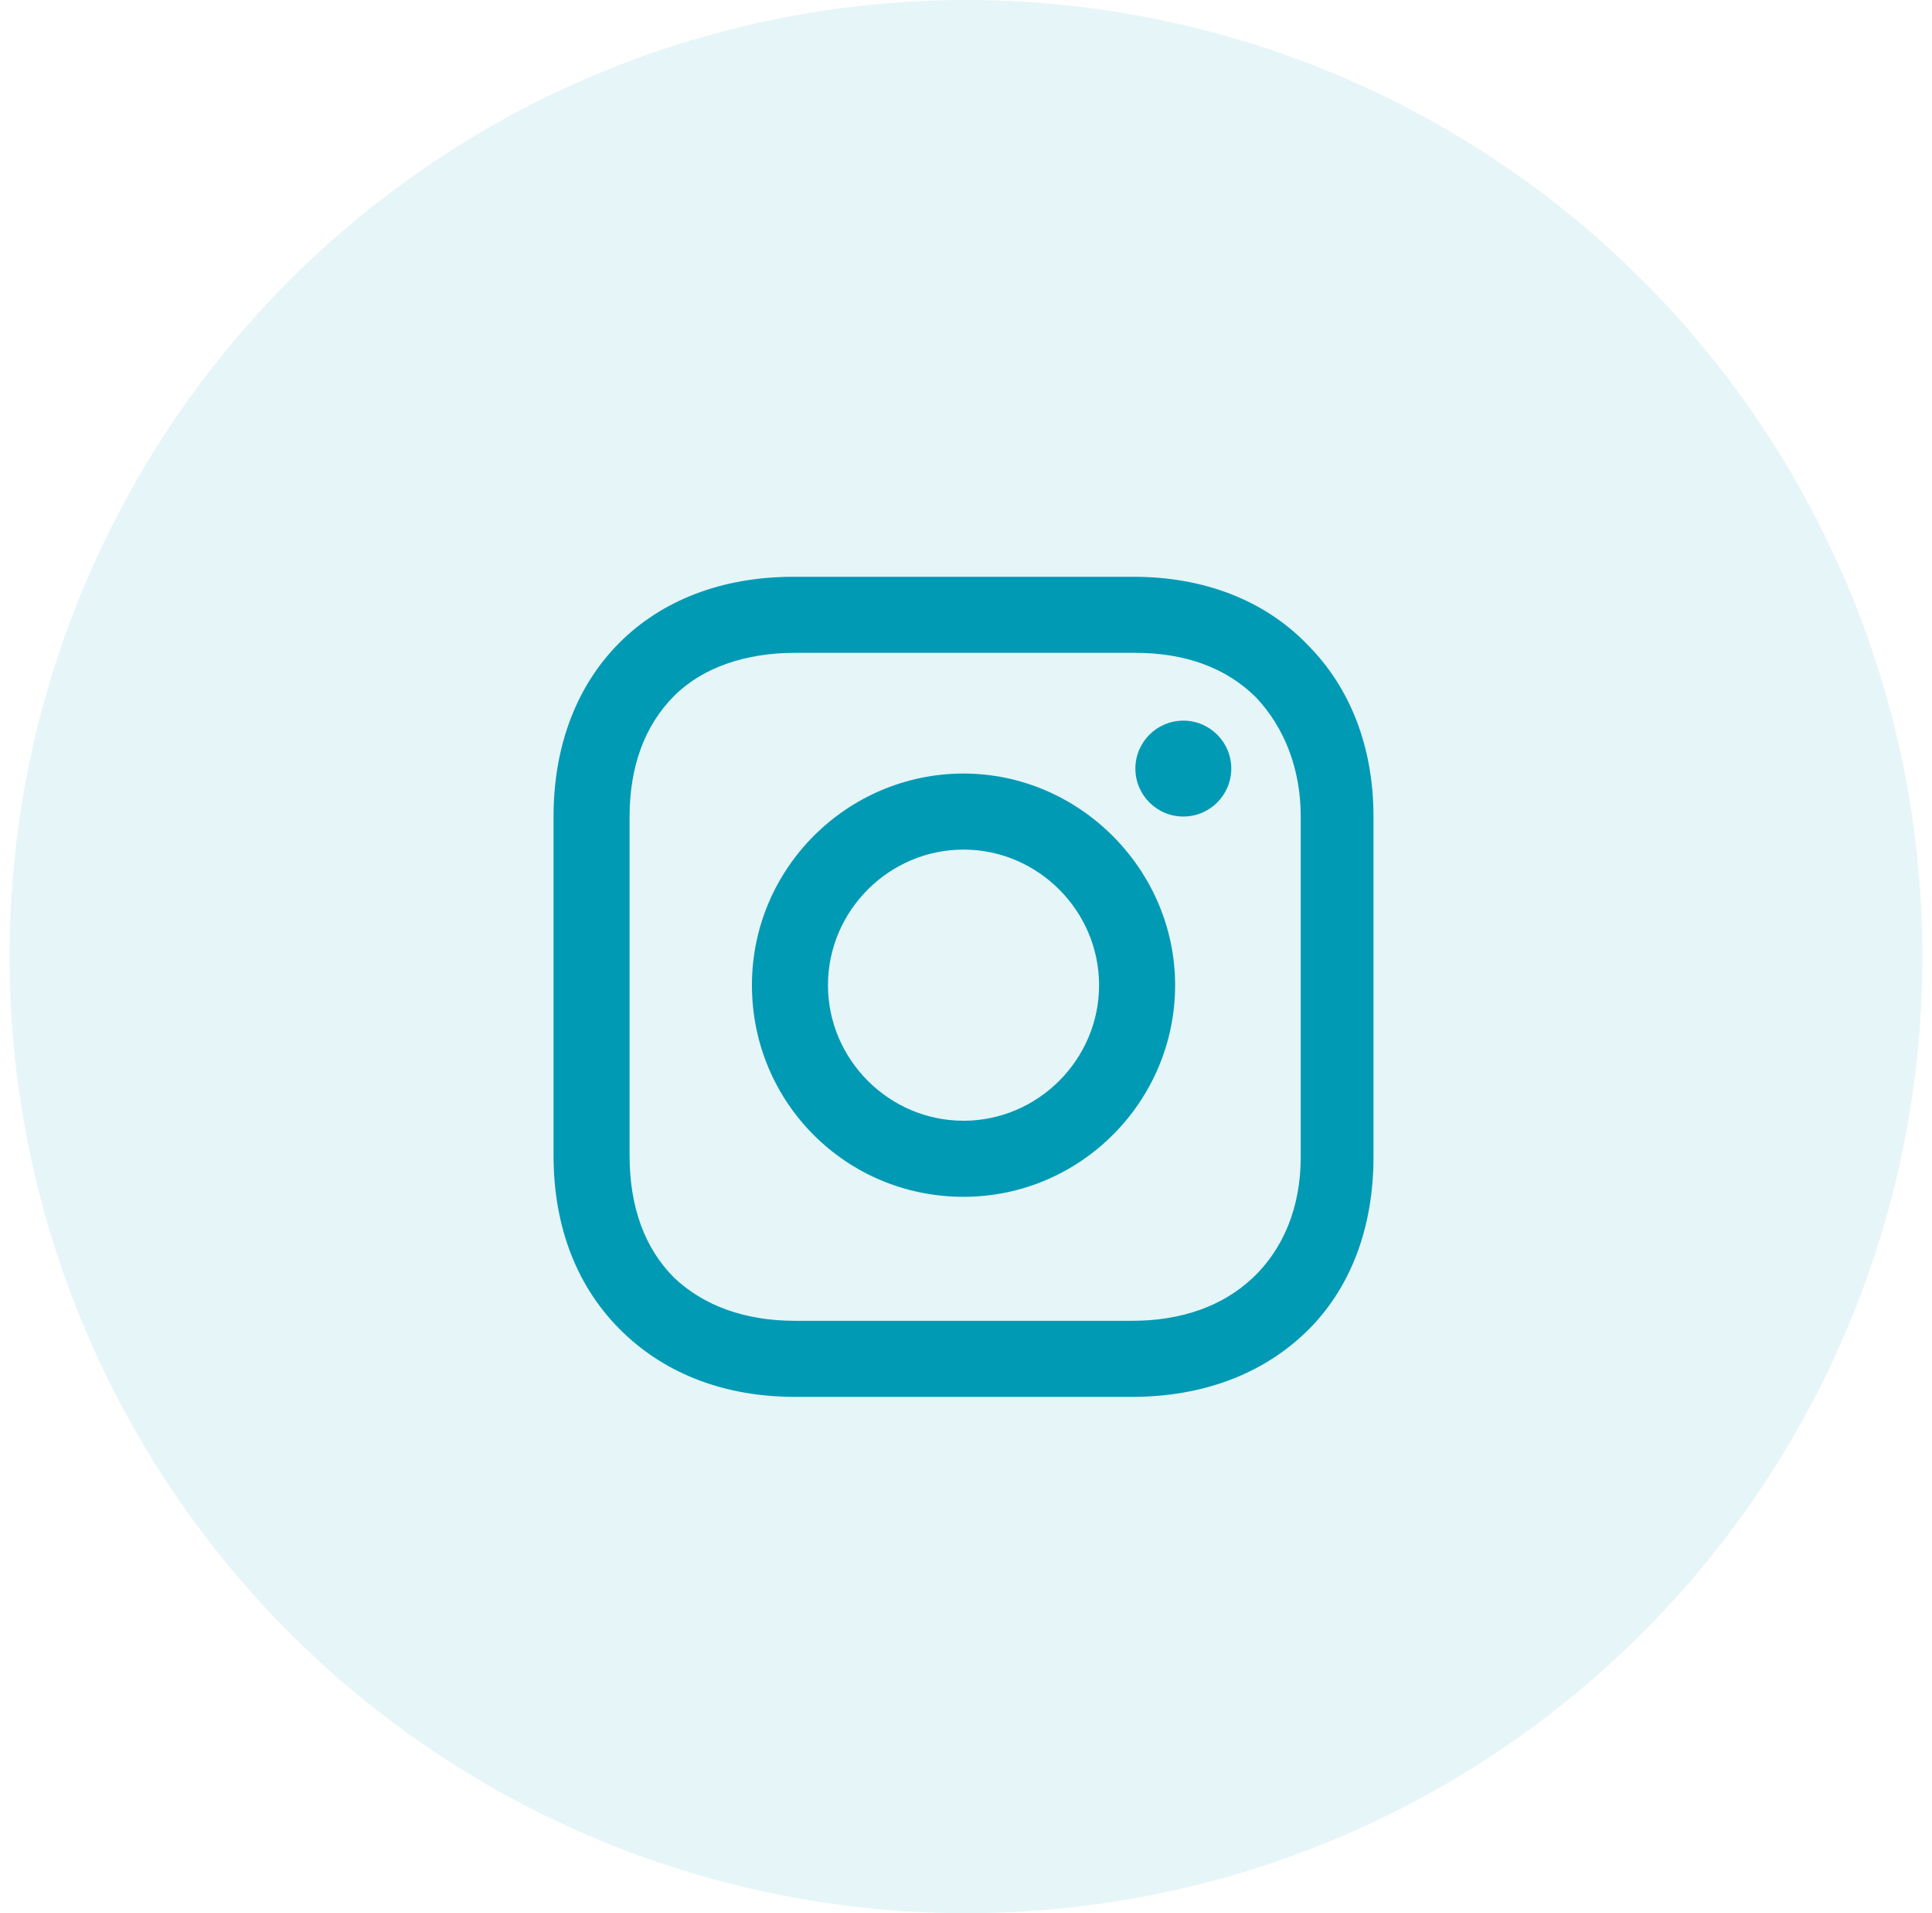
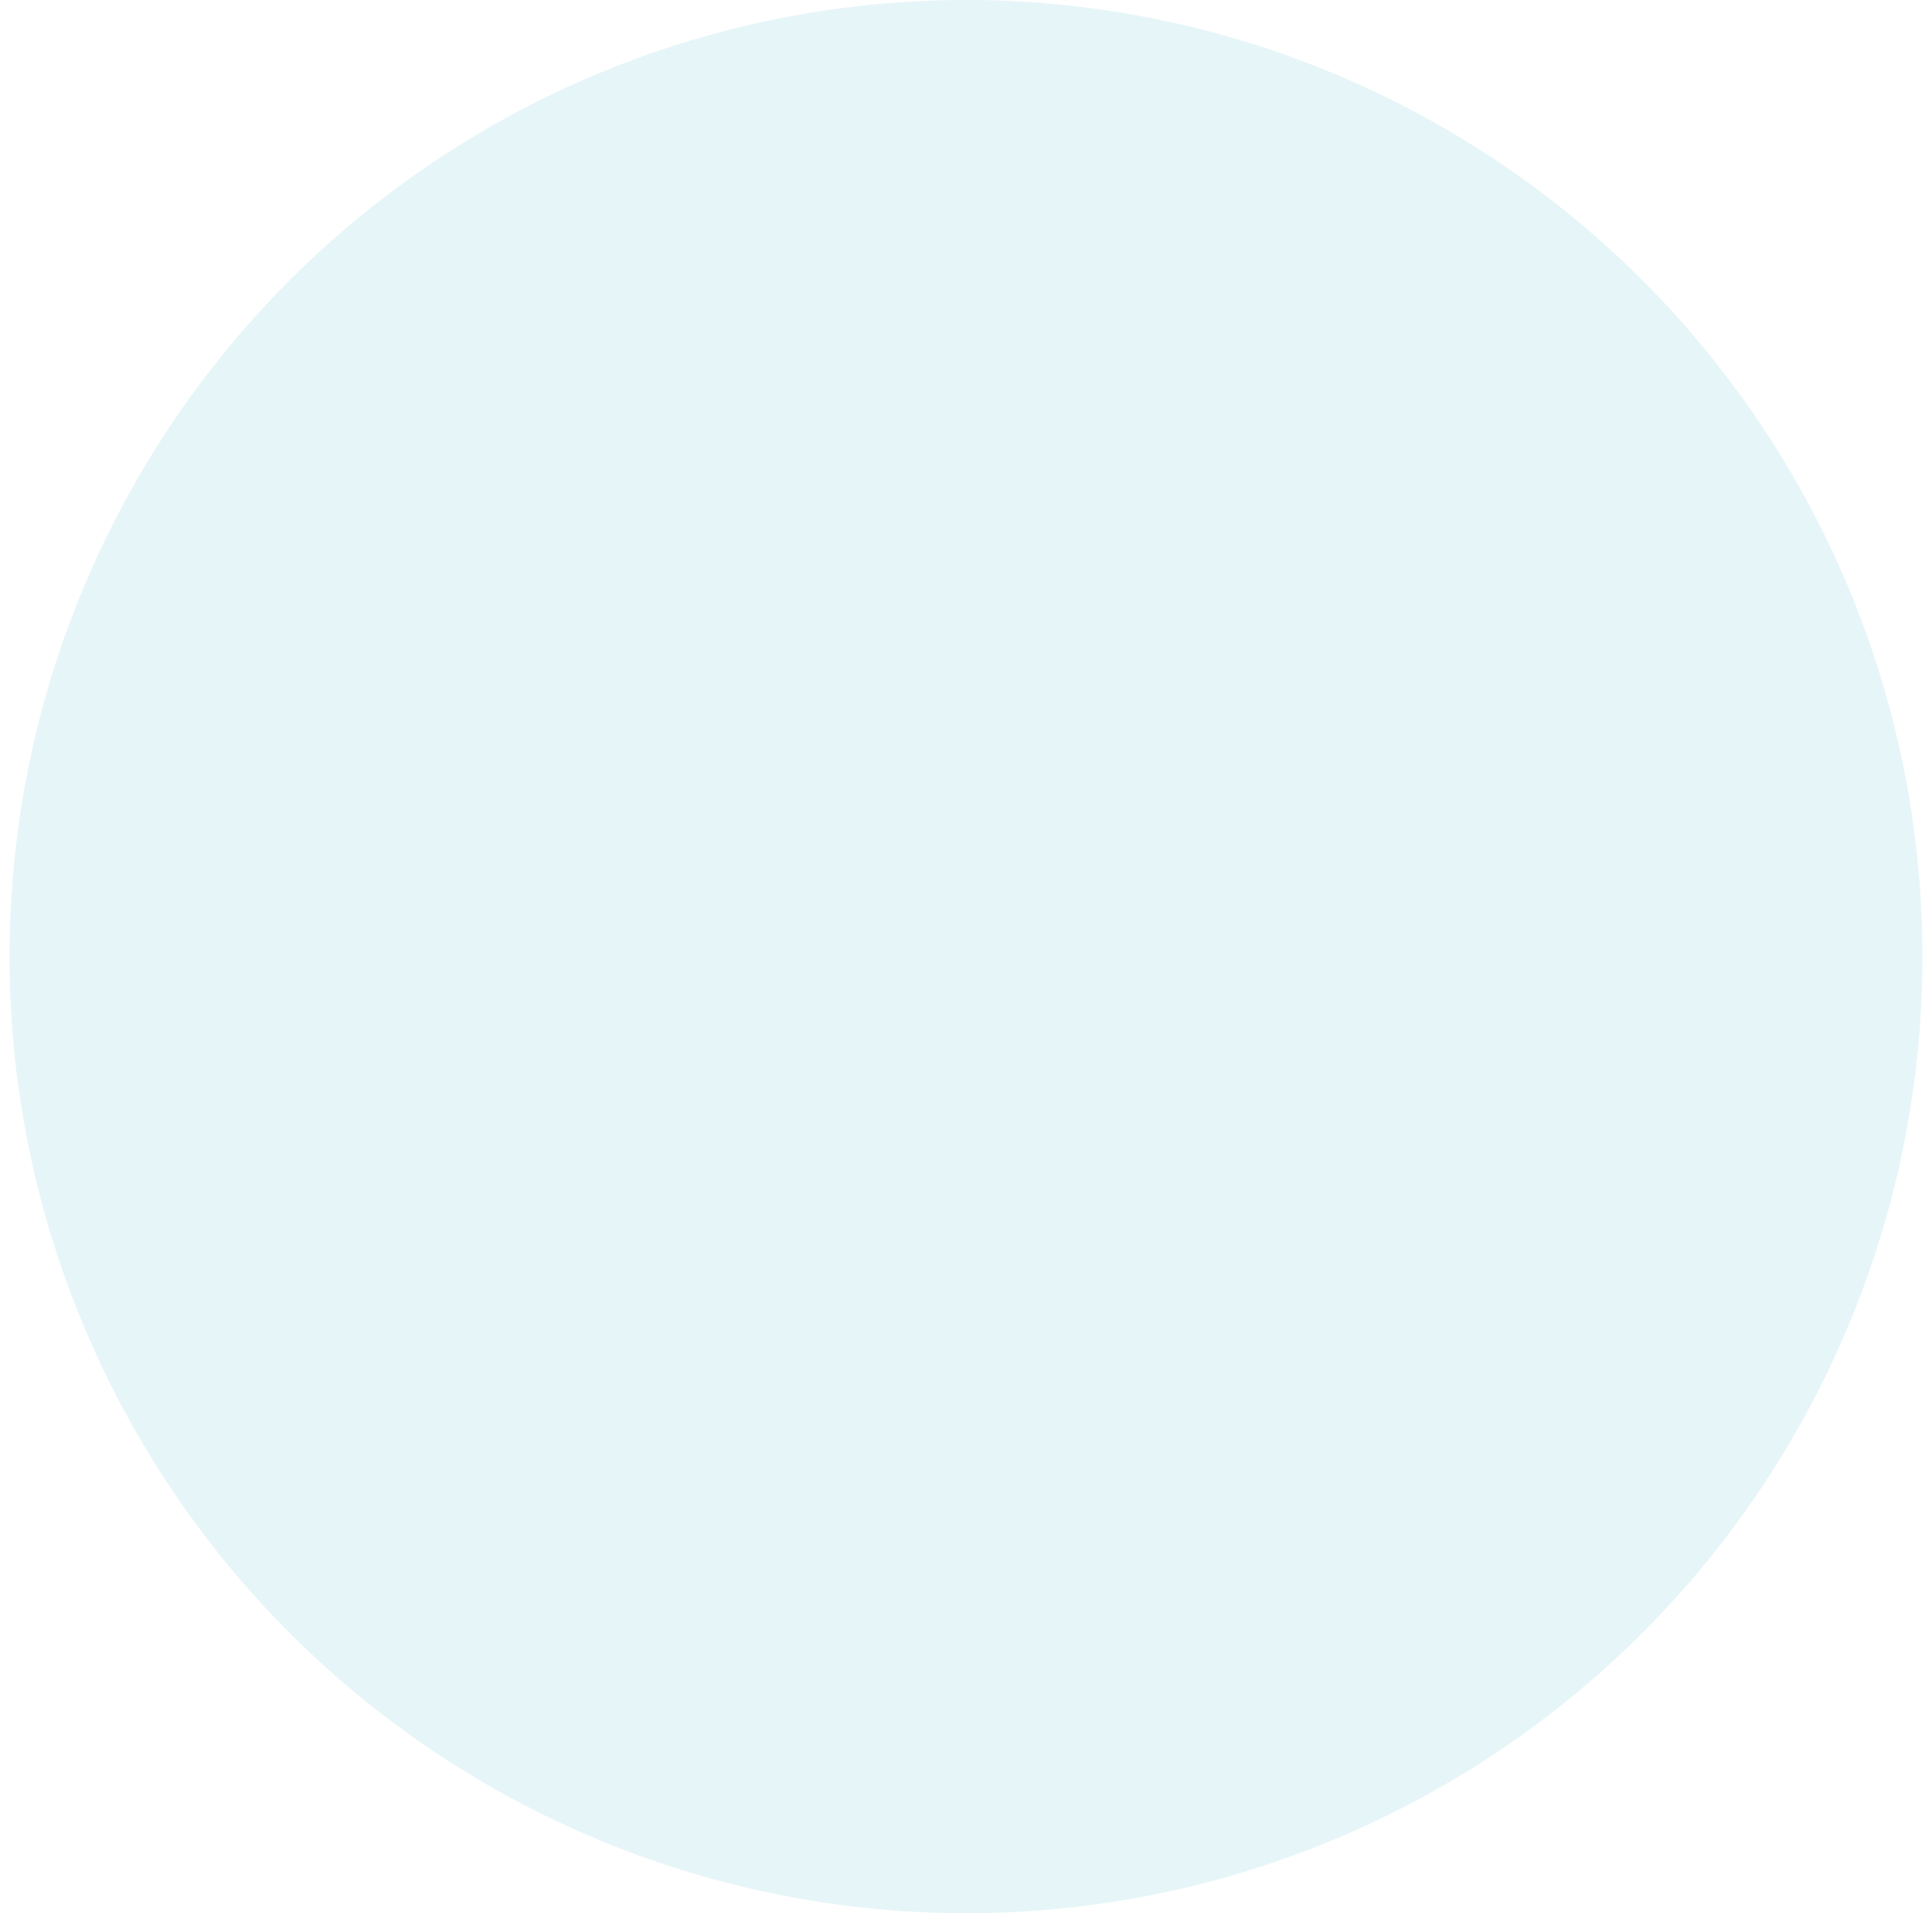
<svg xmlns="http://www.w3.org/2000/svg" width="101" height="100" viewBox="0 0 101 100" fill="none">
  <circle cx="50.5" cy="50" r="50" fill="#009AB5" fill-opacity="0.1" />
-   <path d="M50.37 40.432C44.321 40.432 39.309 45.358 39.309 51.494C39.309 57.63 44.234 62.556 50.37 62.556C56.506 62.556 61.432 57.543 61.432 51.494C61.432 45.444 56.42 40.432 50.37 40.432ZM50.37 58.58C46.481 58.58 43.284 55.383 43.284 51.494C43.284 47.605 46.481 44.407 50.37 44.407C54.259 44.407 57.457 47.605 57.457 51.494C57.457 55.383 54.259 58.58 50.37 58.58Z" fill="#009AB5" />
-   <path d="M61.862 42.679C63.246 42.679 64.368 41.557 64.368 40.173C64.368 38.789 63.246 37.667 61.862 37.667C60.477 37.667 59.355 38.789 59.355 40.173C59.355 41.557 60.477 42.679 61.862 42.679Z" fill="#009AB5" />
-   <path d="M68.345 33.691C66.098 31.358 62.901 30.148 59.271 30.148H41.468C33.95 30.148 28.938 35.16 28.938 42.679V60.395C28.938 64.111 30.147 67.309 32.567 69.642C34.901 71.889 38.012 73.012 41.555 73.012H59.184C62.901 73.012 66.012 71.802 68.258 69.642C70.592 67.395 71.802 64.198 71.802 60.481V42.679C71.802 39.049 70.592 35.938 68.345 33.691ZM67.999 60.481C67.999 63.16 67.049 65.321 65.493 66.79C63.938 68.259 61.777 69.037 59.184 69.037H41.555C38.962 69.037 36.802 68.259 35.246 66.79C33.691 65.235 32.913 63.074 32.913 60.395V42.679C32.913 40.087 33.691 37.926 35.246 36.37C36.715 34.901 38.962 34.123 41.555 34.123H59.357C61.95 34.123 64.11 34.901 65.666 36.457C67.135 38.012 67.999 40.173 67.999 42.679V60.481Z" fill="#009AB5" />
</svg>